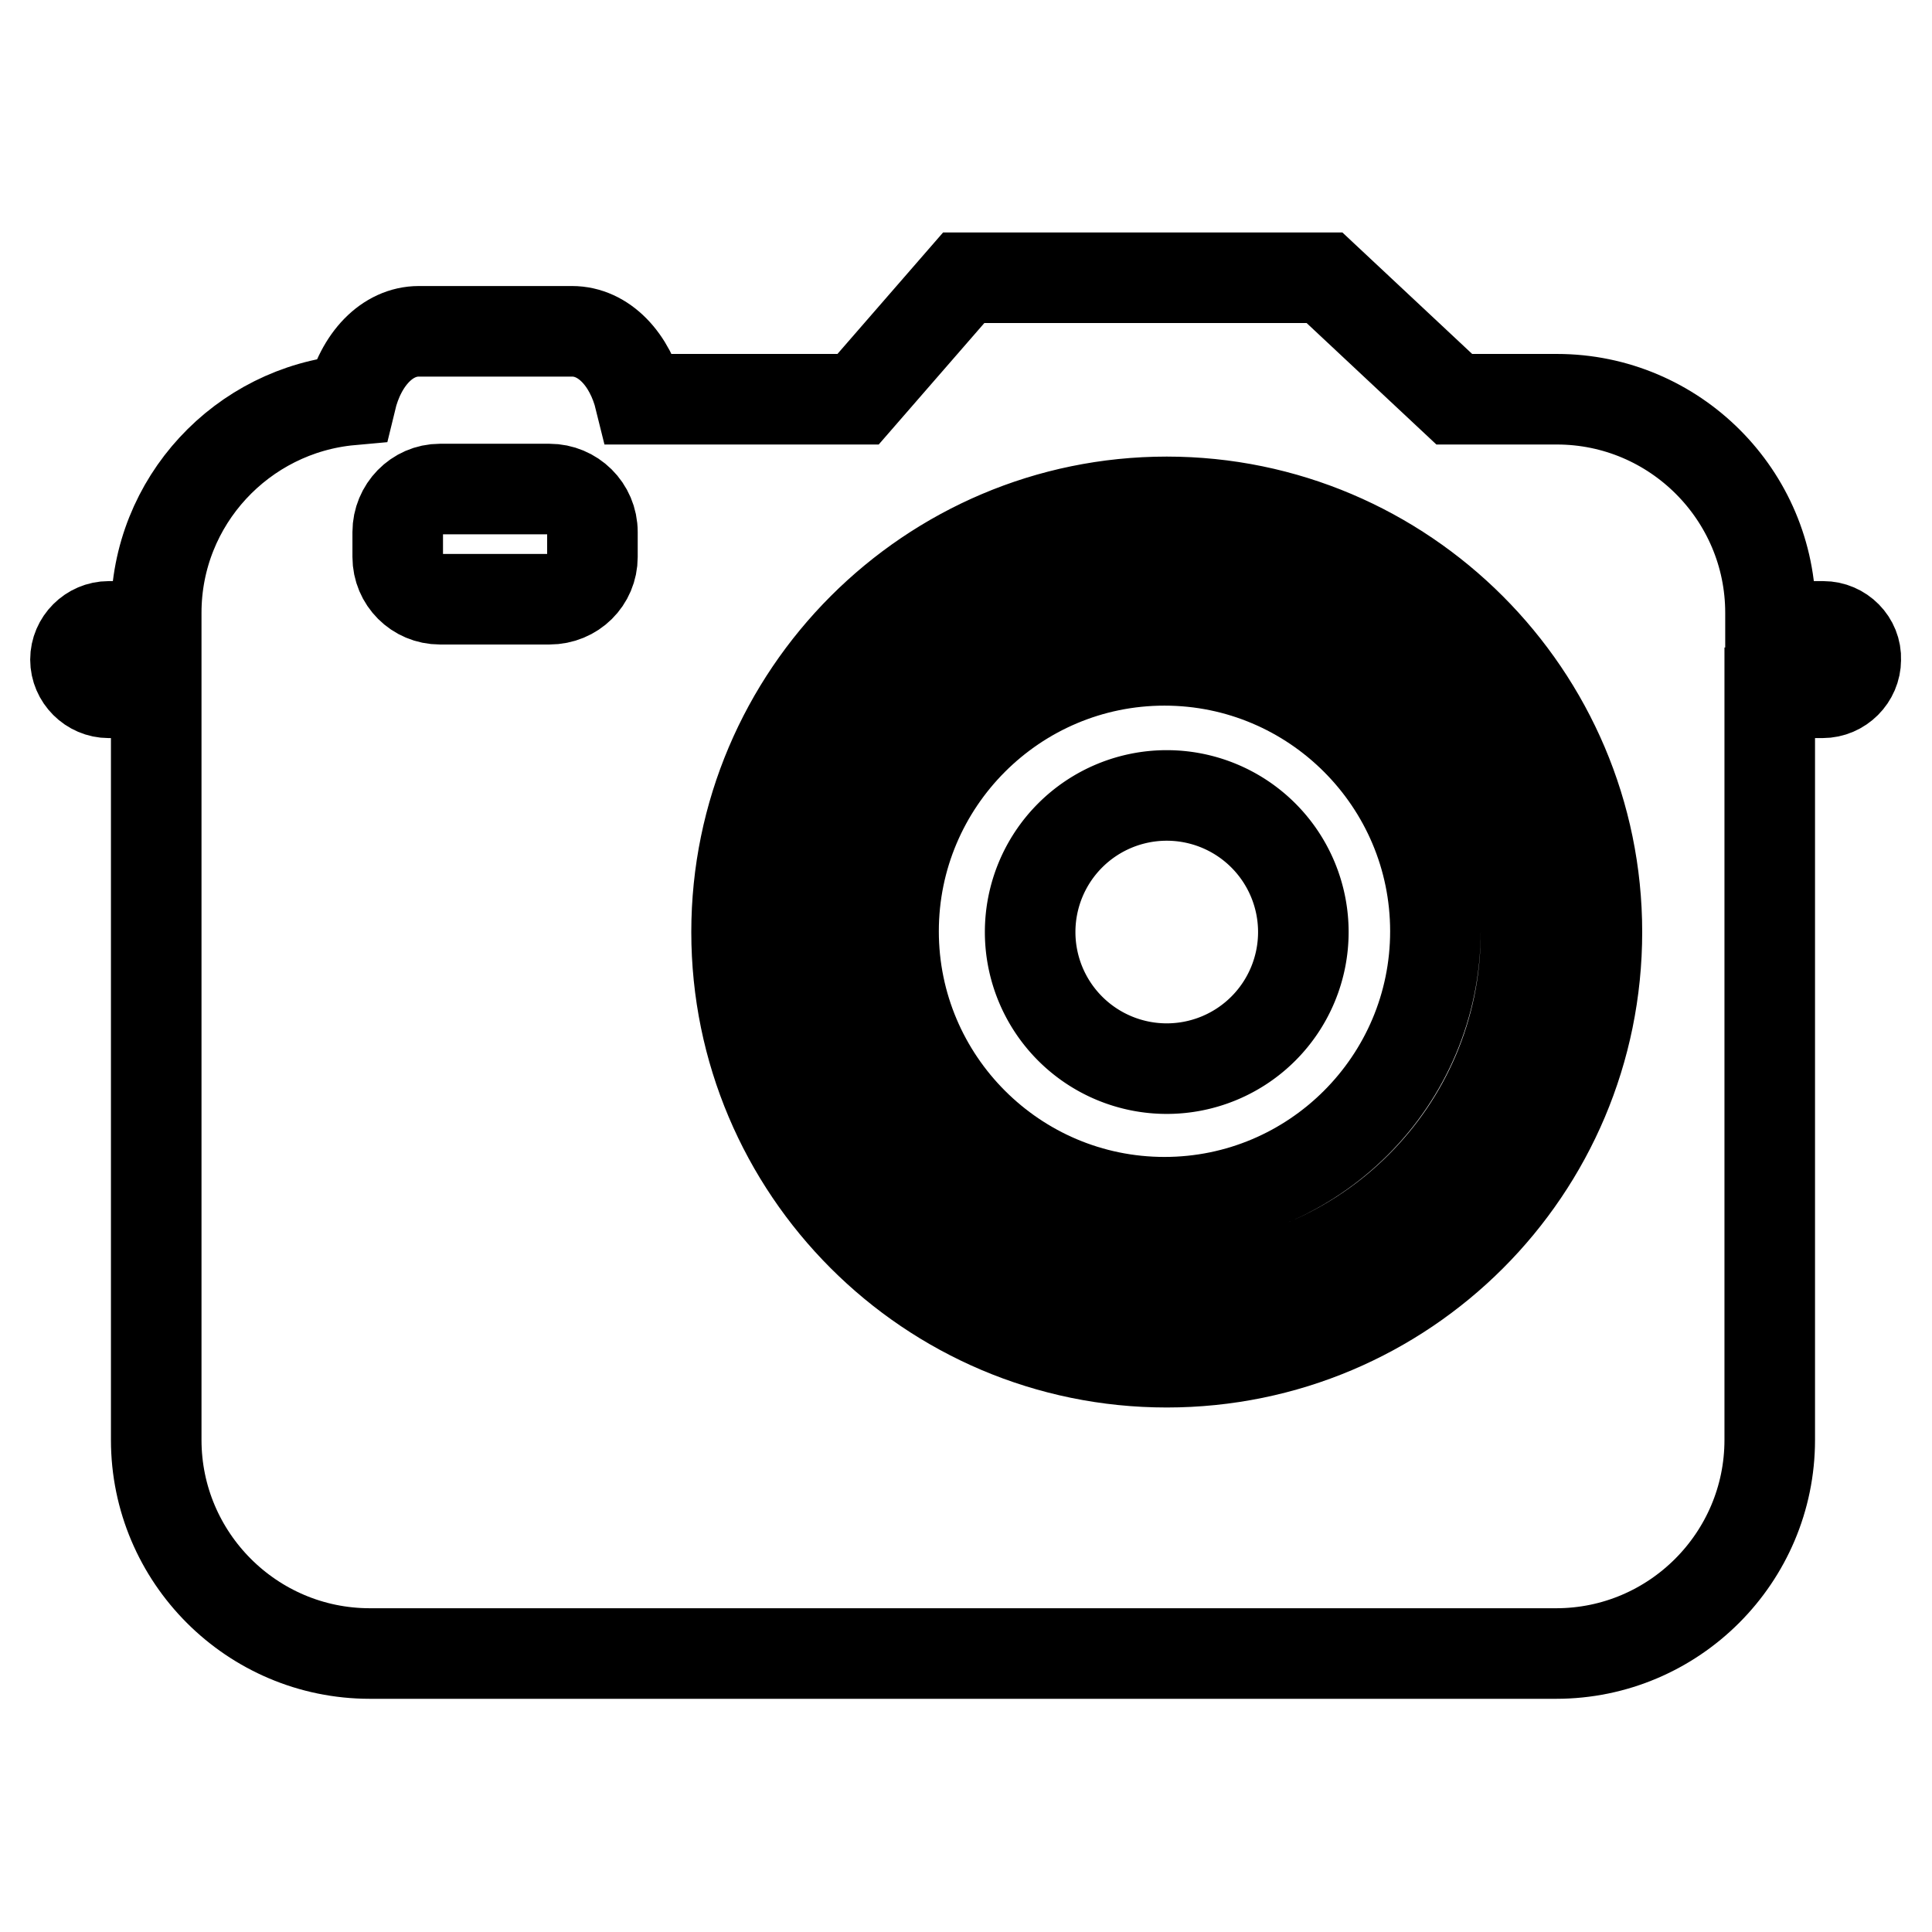
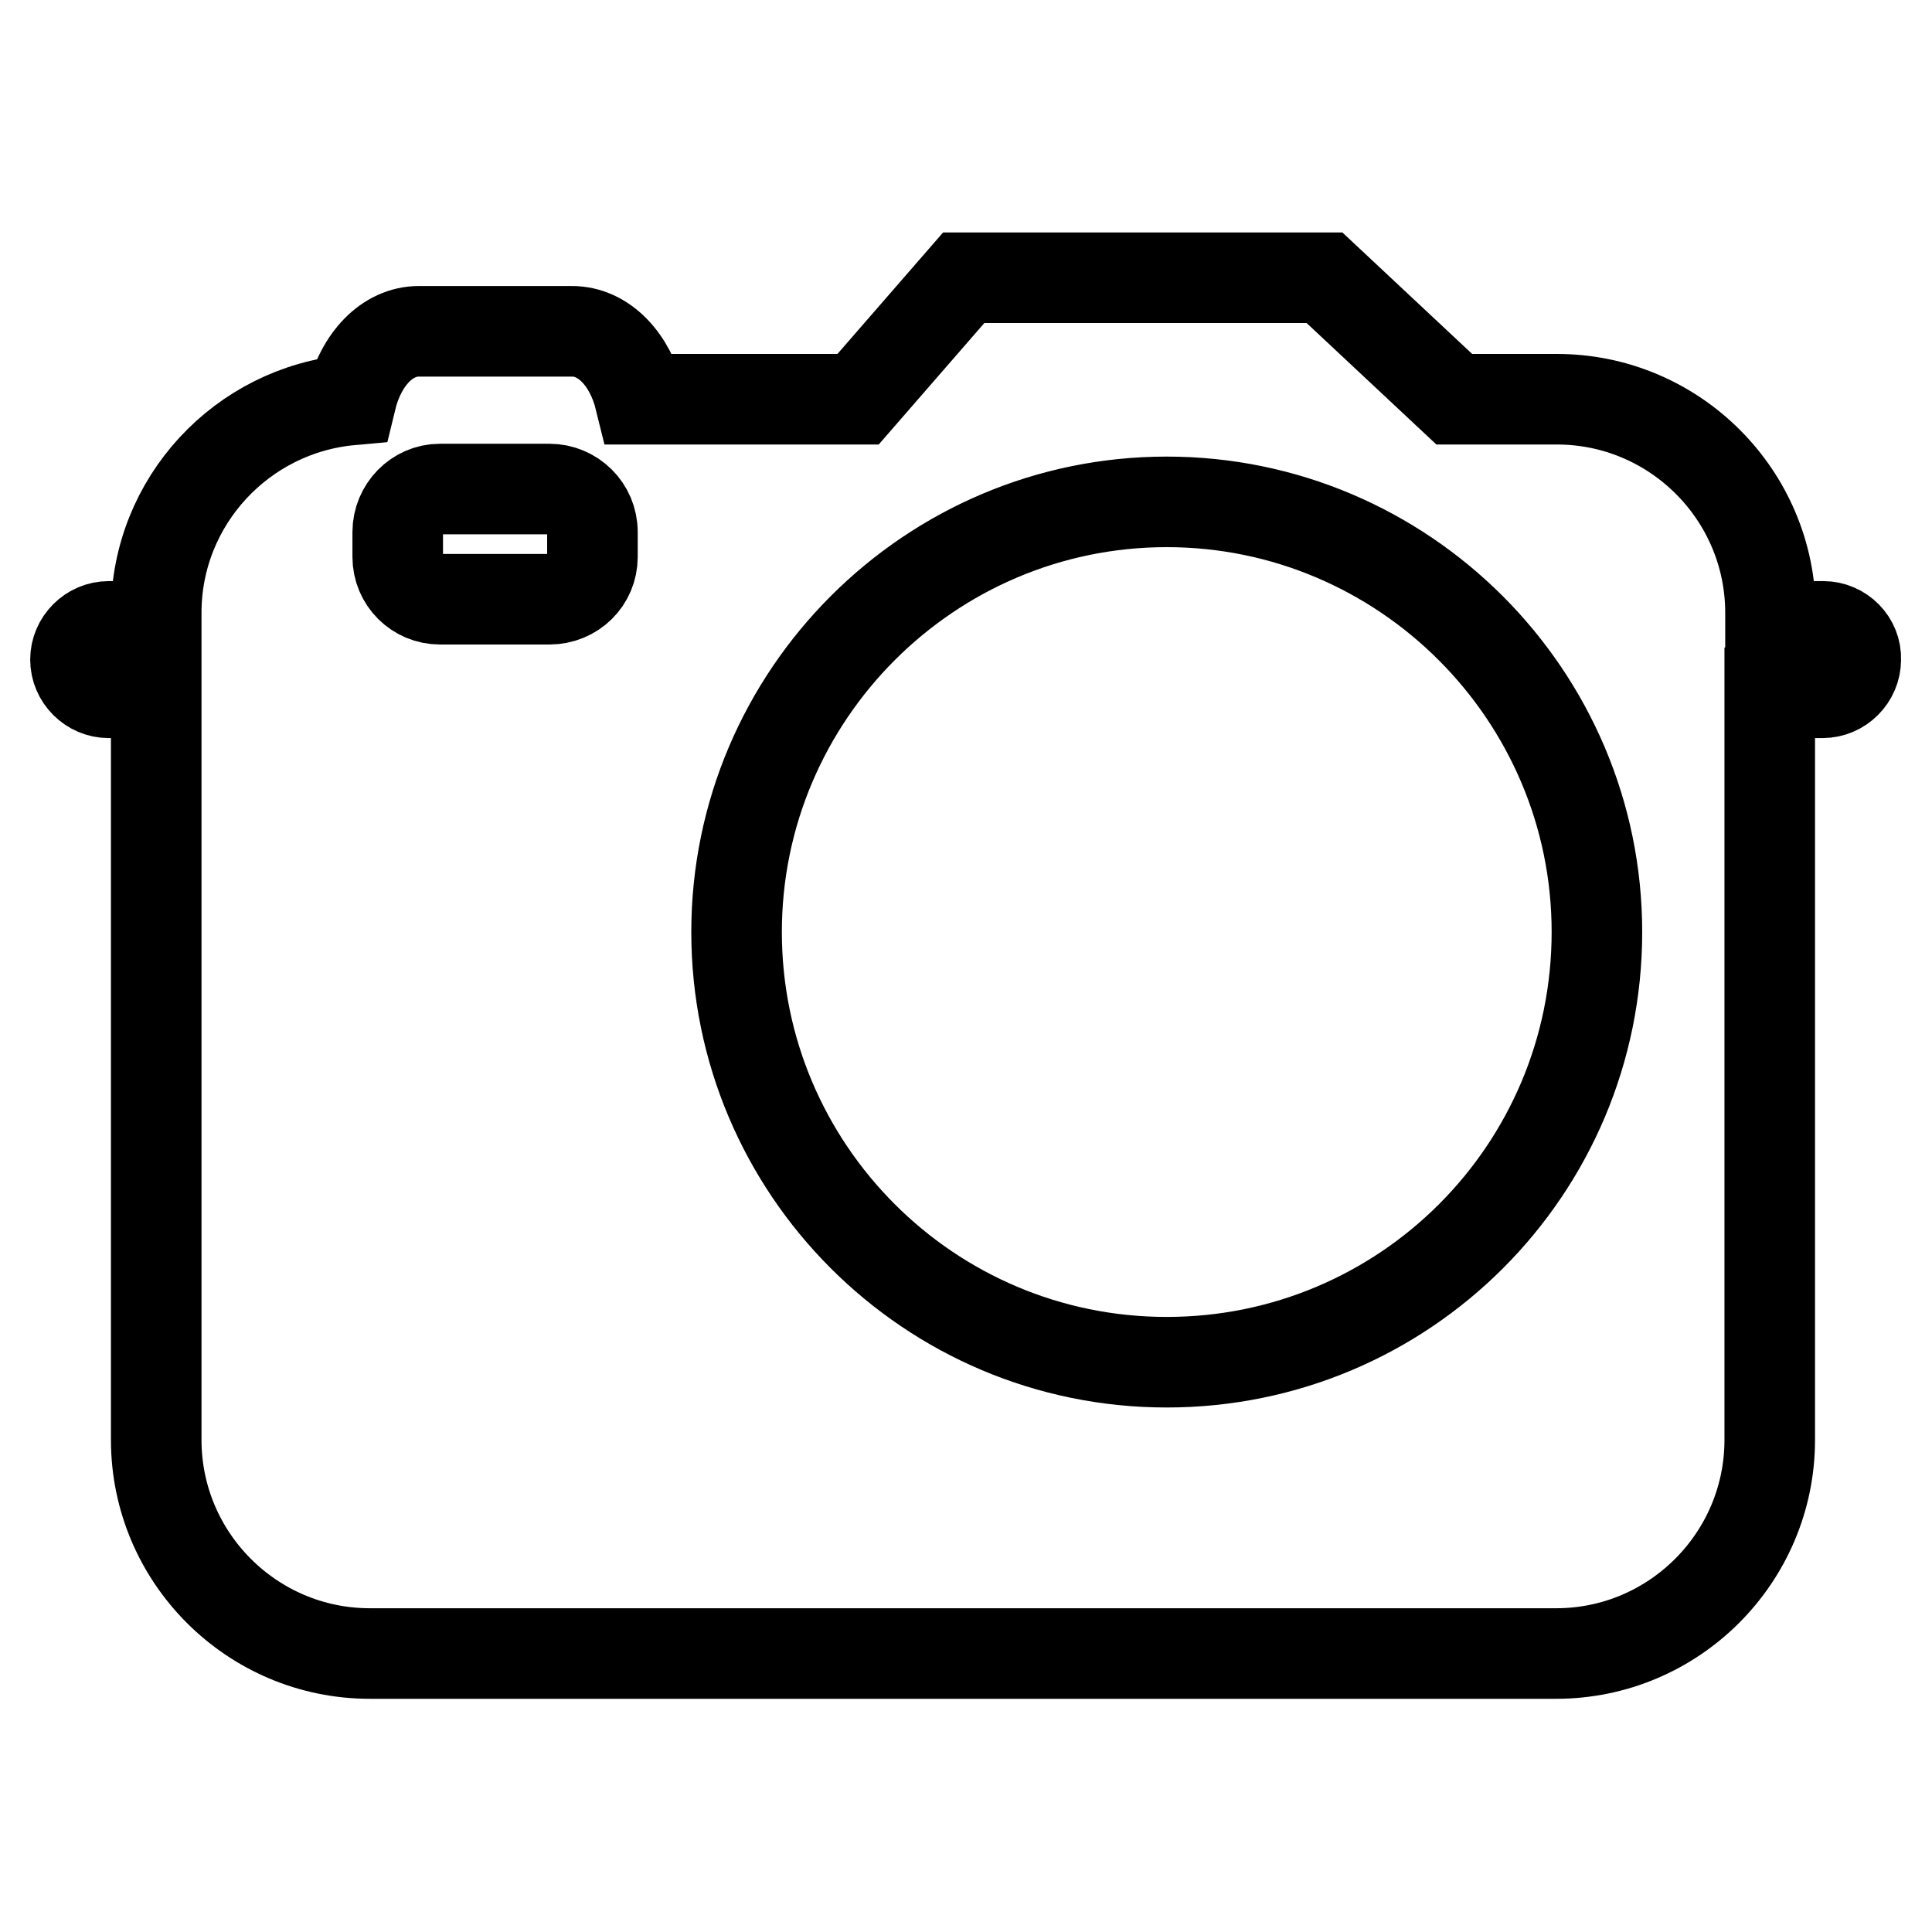
<svg xmlns="http://www.w3.org/2000/svg" version="1.1" x="0px" y="0px" viewBox="0 0 256 256" enable-background="new 0 0 256 256" xml:space="preserve">
  <g>
    <g>
      <g>
        <g>
          <g>
-             <path stroke-width="12" fill-opacity="0" stroke="#000000" d="M136.5 123.5a18.1 18.1 0 1 0 36.2 0a18.1 18.1 0 1 0 -36.2 0z" />
-           </g>
+             </g>
          <g>
-             <path stroke-width="12" fill-opacity="0" stroke="#000000" d="M154.6,76c-26.2,0-47.6,21.4-47.6,47.6s21.3,47.6,47.6,47.6c26.2,0,47.6-21.3,47.6-47.6C202.2,97.3,180.9,76,154.6,76z M154.3,159.3c-19.8,0-35.9-16.1-35.9-35.9s16.1-35.9,35.9-35.9c19.8,0,35.9,16.1,35.9,35.9S174.1,159.3,154.3,159.3z" />
-           </g>
+             </g>
          <g>
            <path stroke-width="12" fill-opacity="0" stroke="#000000" d="M241.6,83h-7v-1.8c0-15.6-12.7-28.3-28.3-28.3h-13.6l-17.2-16.1h-47.8l-14,16.1H84.8c-1.3-5.3-4.8-9-9-9H55.5c-4.2,0-7.7,3.7-9,9.1c-14.4,1.3-25.8,13.4-25.8,28.2V83h-6.3C12,83,10,85,10,87.4s2,4.4,4.4,4.4h6.3v99c0,15.6,12.7,28.3,28.3,28.3h157.2c15.6,0,28.3-12.7,28.3-28.3v-99h7c2.4,0,4.4-2,4.4-4.4C246,85,244,83,241.6,83z M78.5,73.8c0,3.1-2.5,5.6-5.7,5.6H58.3c-3.1,0-5.6-2.5-5.6-5.6v-3.3c0-3.1,2.5-5.7,5.6-5.7h14.5c3.1,0,5.7,2.5,5.7,5.7V73.8z M154.6,180.5c-31.5,0-57-25.6-57-57s25.6-57,57-57c31.4,0,57,25.6,57,57C211.6,155,186.1,180.5,154.6,180.5z" />
          </g>
        </g>
      </g>
      <g />
      <g />
      <g />
      <g />
      <g />
      <g />
      <g />
      <g />
      <g />
      <g />
      <g />
      <g />
      <g />
      <g />
      <g />
    </g>
  </g>
</svg>